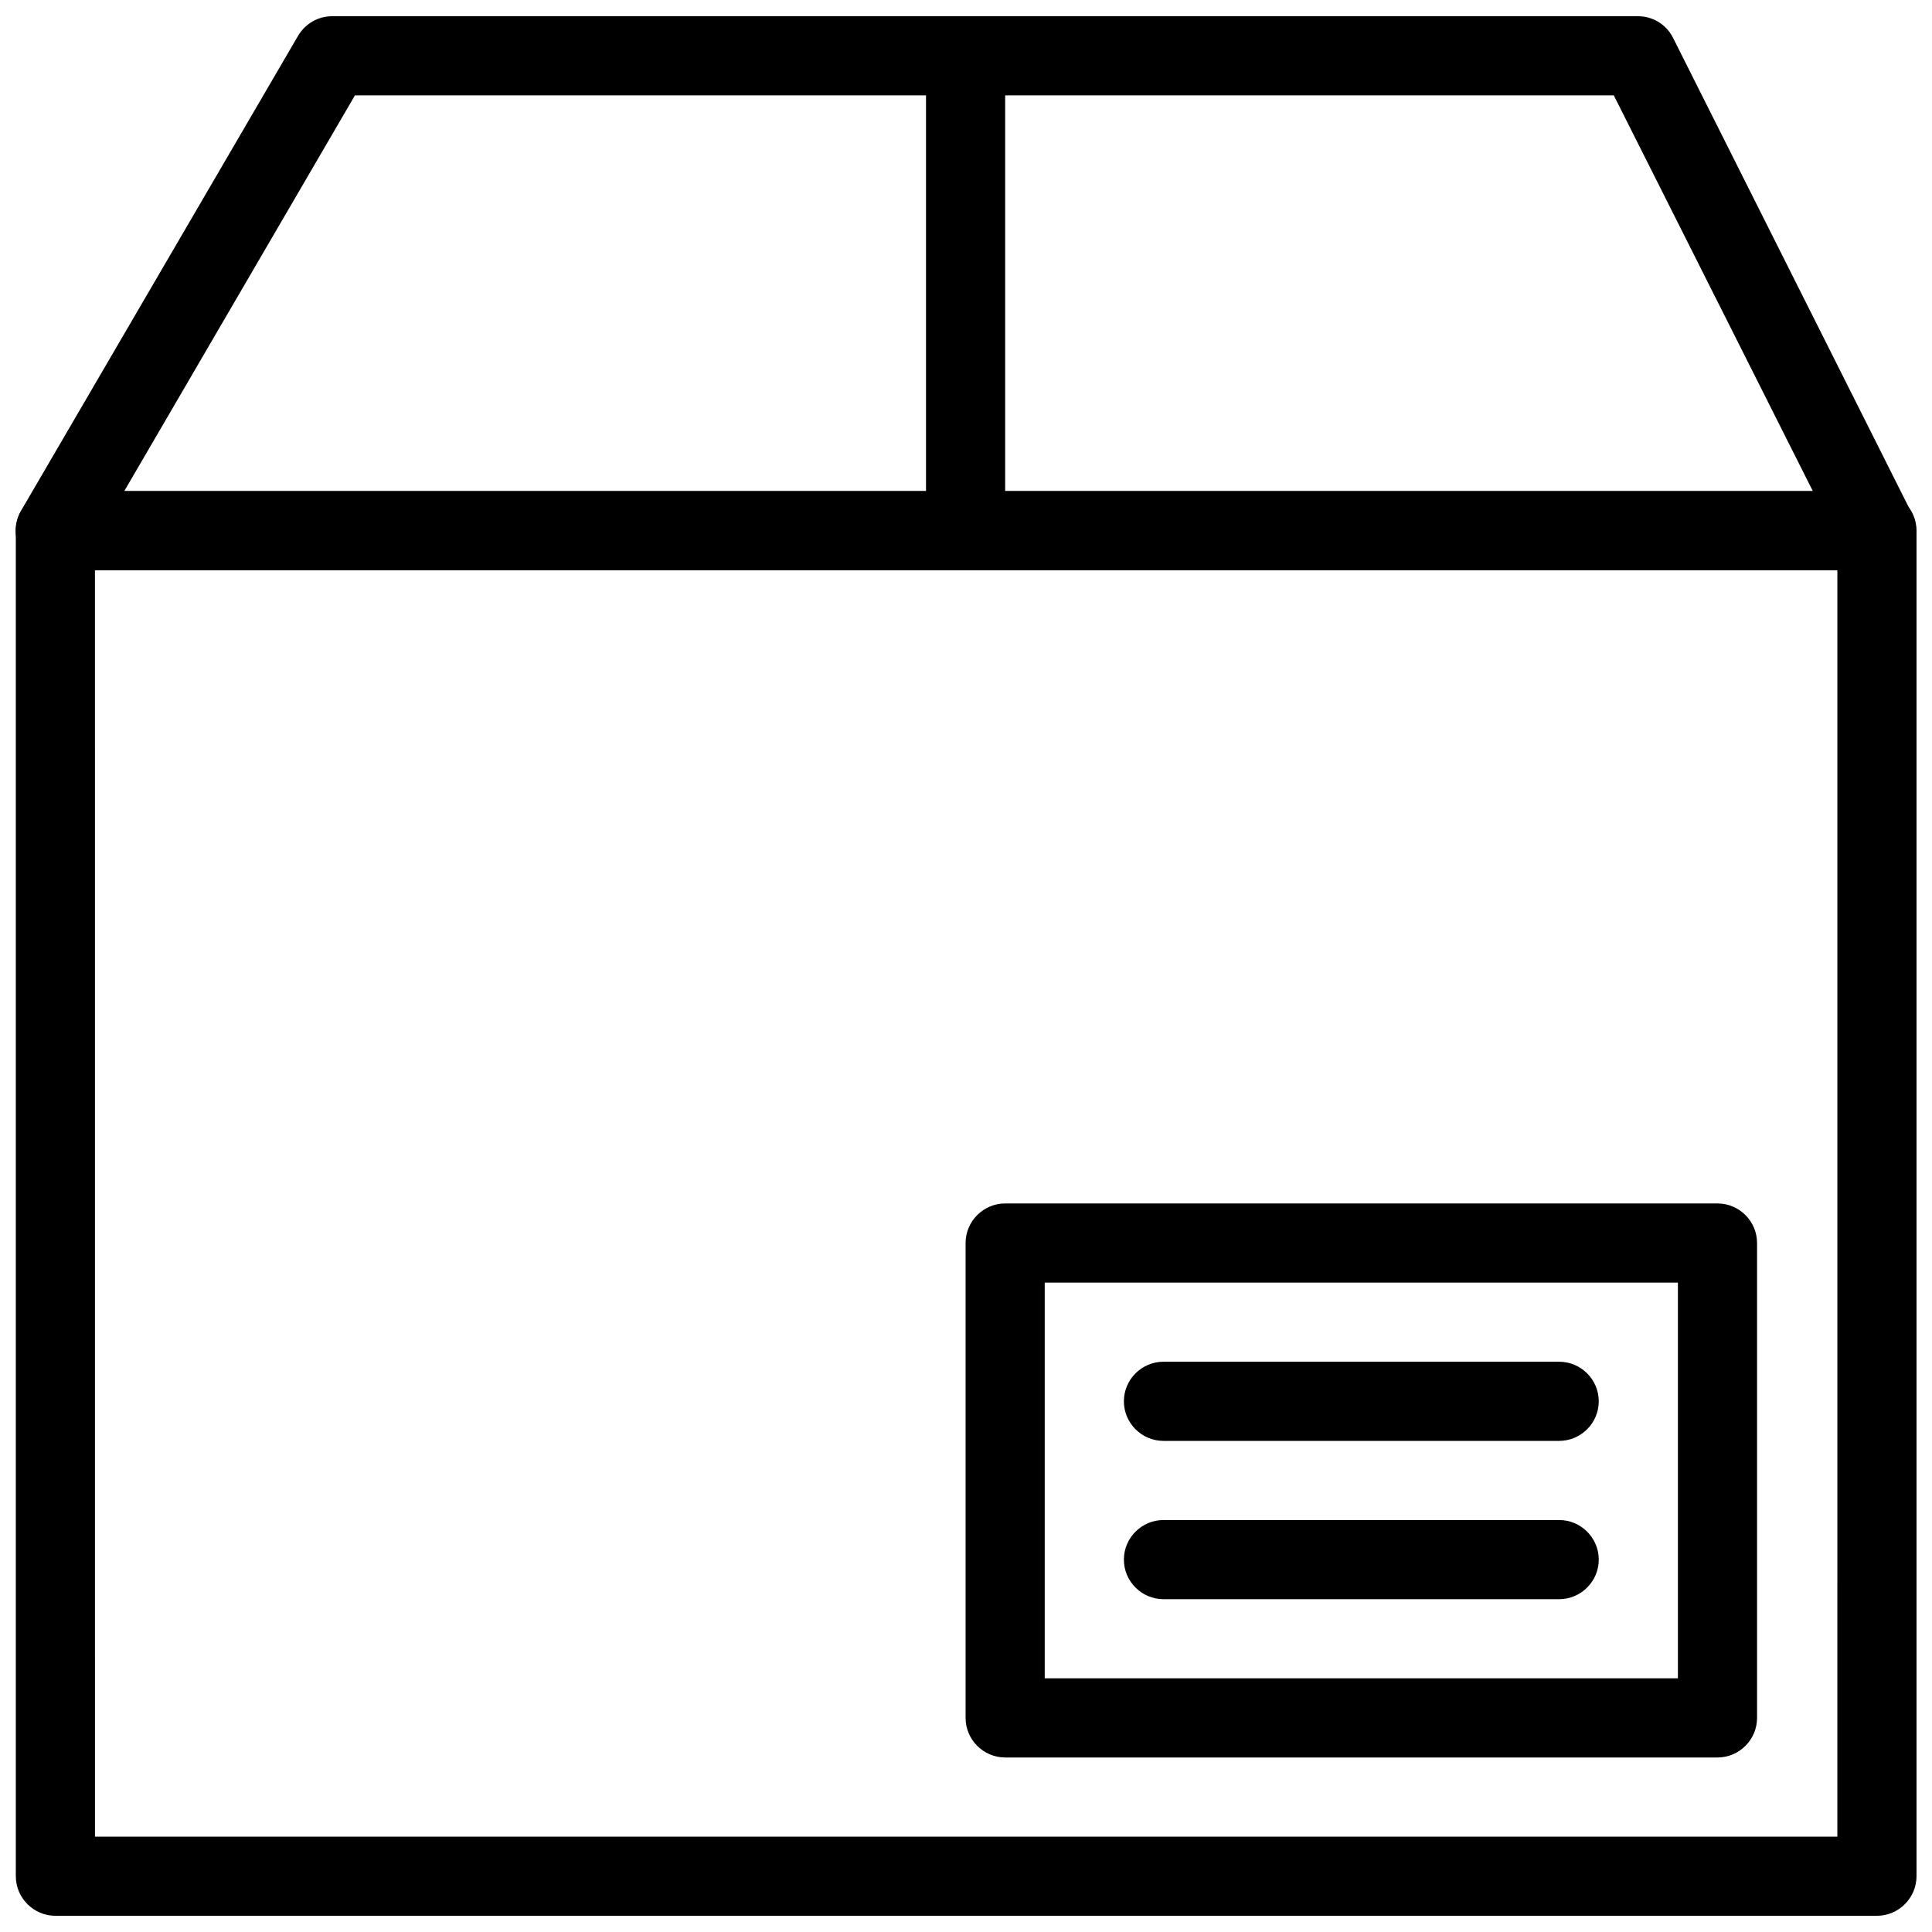
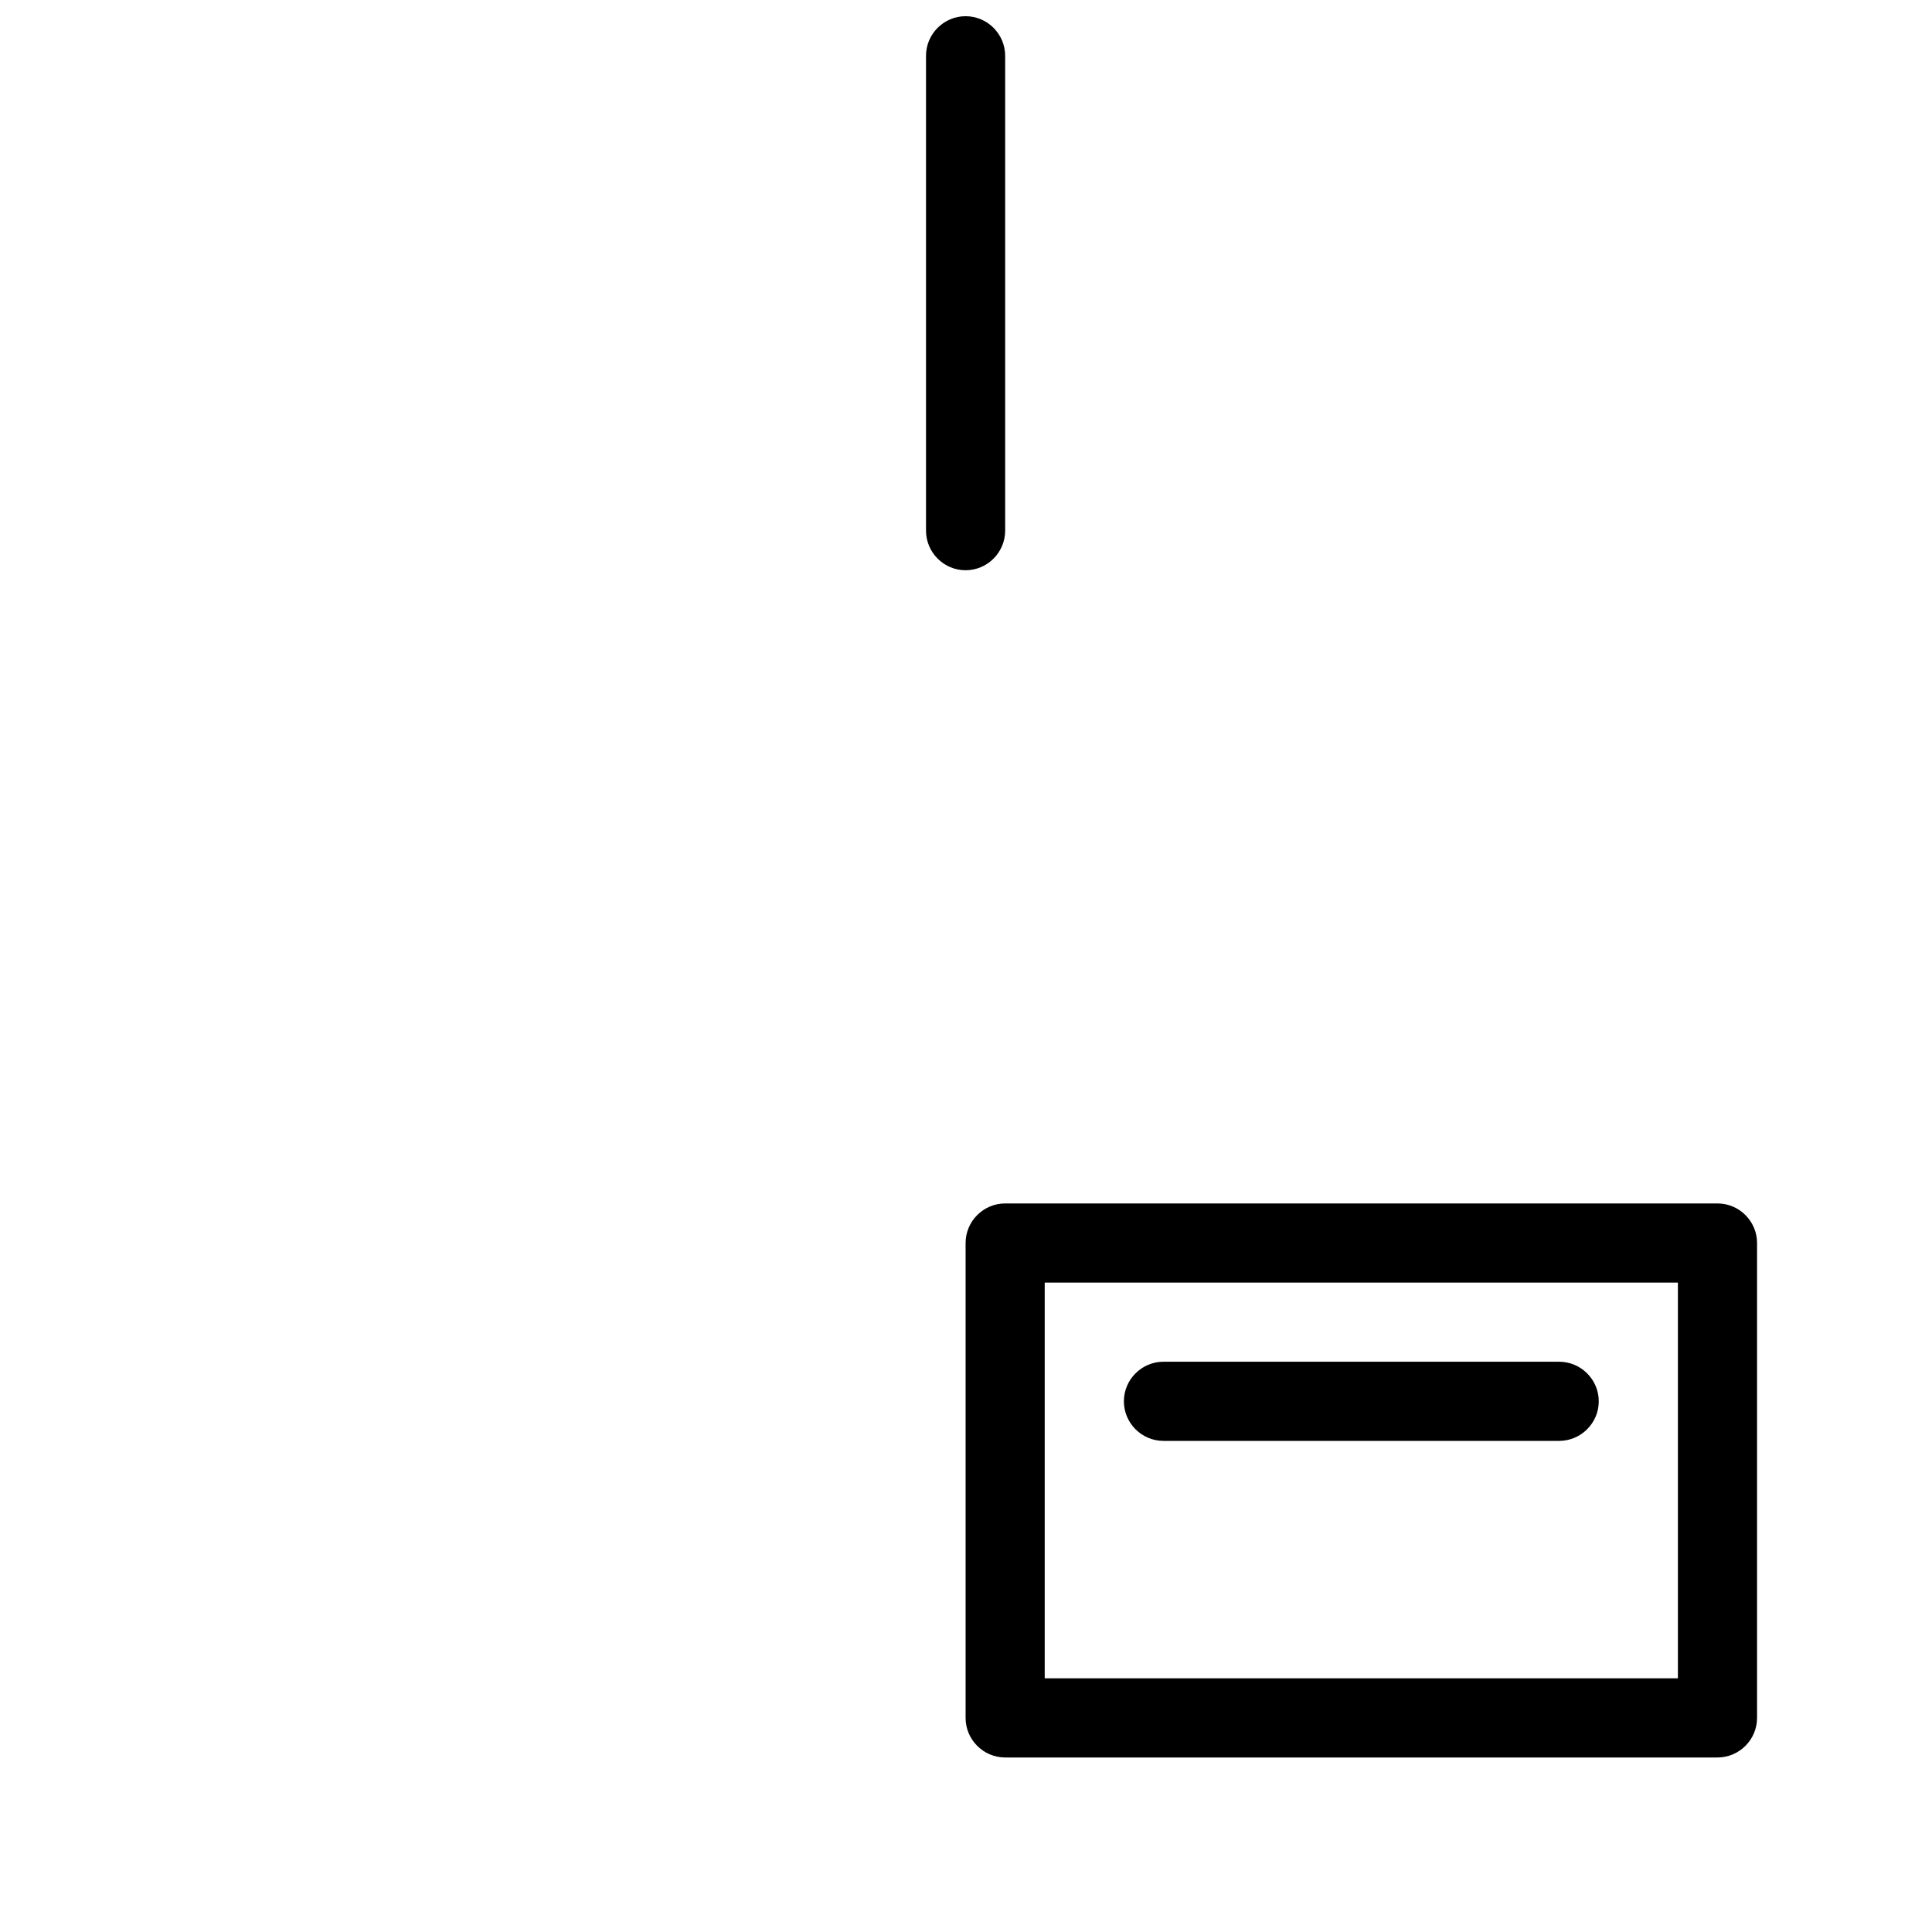
<svg xmlns="http://www.w3.org/2000/svg" width="800px" height="800px" version="1.1" viewBox="144 144 512 512">
  <defs>
    <clipPath id="c">
-       <path d="m148.09 274h503.81v377.9h-503.81z" />
-     </clipPath>
+       </clipPath>
    <clipPath id="b">
-       <path d="m148.09 148.09h503.81v147.91h-503.81z" />
-     </clipPath>
+       </clipPath>
    <clipPath id="a">
      <path d="m389 148.09h22v147.91h-22z" />
    </clipPath>
  </defs>
  <g clip-path="url(#c)">
-     <path d="m641.41 651.7h-482.73c-5.769 0-10.488-4.719-10.488-10.488v-356.57c0-5.769 4.719-10.488 10.488-10.488h482.73c5.769 0 10.488 4.719 10.488 10.488v356.57c-0.004 5.769-4.723 10.492-10.492 10.492zm-472.24-20.977h461.75l0.004-335.59h-461.76z" />
-   </g>
+     </g>
  <g clip-path="url(#b)">
    <path d="m641.41 295.12h-482.73c-3.777 0-7.234-1.992-9.125-5.242-1.887-3.25-1.887-7.234 0-10.488l73.41-125.85c1.887-3.25 5.348-5.242 9.02-5.242h346.08c3.984 0 7.551 2.203 9.332 5.769l62.926 125.32c0.945 1.574 1.469 3.356 1.469 5.242 0.102 5.769-4.617 10.488-10.387 10.488zm-464.48-20.973h447.49l-52.75-104.88h-333.6z" />
  </g>
  <g clip-path="url(#a)">
    <path d="m399.89 295.12c-5.769 0-10.488-4.719-10.488-10.488v-125.85c0-5.769 4.719-10.488 10.488-10.488s10.488 4.719 10.488 10.488v125.85c0 5.769-4.723 10.488-10.488 10.488z" />
  </g>
  <path d="m599.15 609.75h-188.77c-5.769 0-10.488-4.719-10.488-10.488v-125.85c0-5.769 4.719-10.488 10.488-10.488h188.77c5.769 0 10.488 4.719 10.488 10.488v125.85c0 5.766-4.719 10.488-10.488 10.488zm-178.29-20.977h167.8v-104.87h-167.8z" />
  <path d="m557.2 525.85h-104.87c-5.769 0-10.488-4.719-10.488-10.488s4.719-10.488 10.488-10.488h104.87c5.769 0 10.488 4.719 10.488 10.488 0 5.766-4.719 10.488-10.488 10.488z" />
-   <path d="m557.2 567.8h-104.87c-5.769 0-10.488-4.719-10.488-10.488 0-5.769 4.719-10.488 10.488-10.488h104.87c5.769 0 10.488 4.719 10.488 10.488 0 5.766-4.719 10.488-10.488 10.488z" />
</svg>